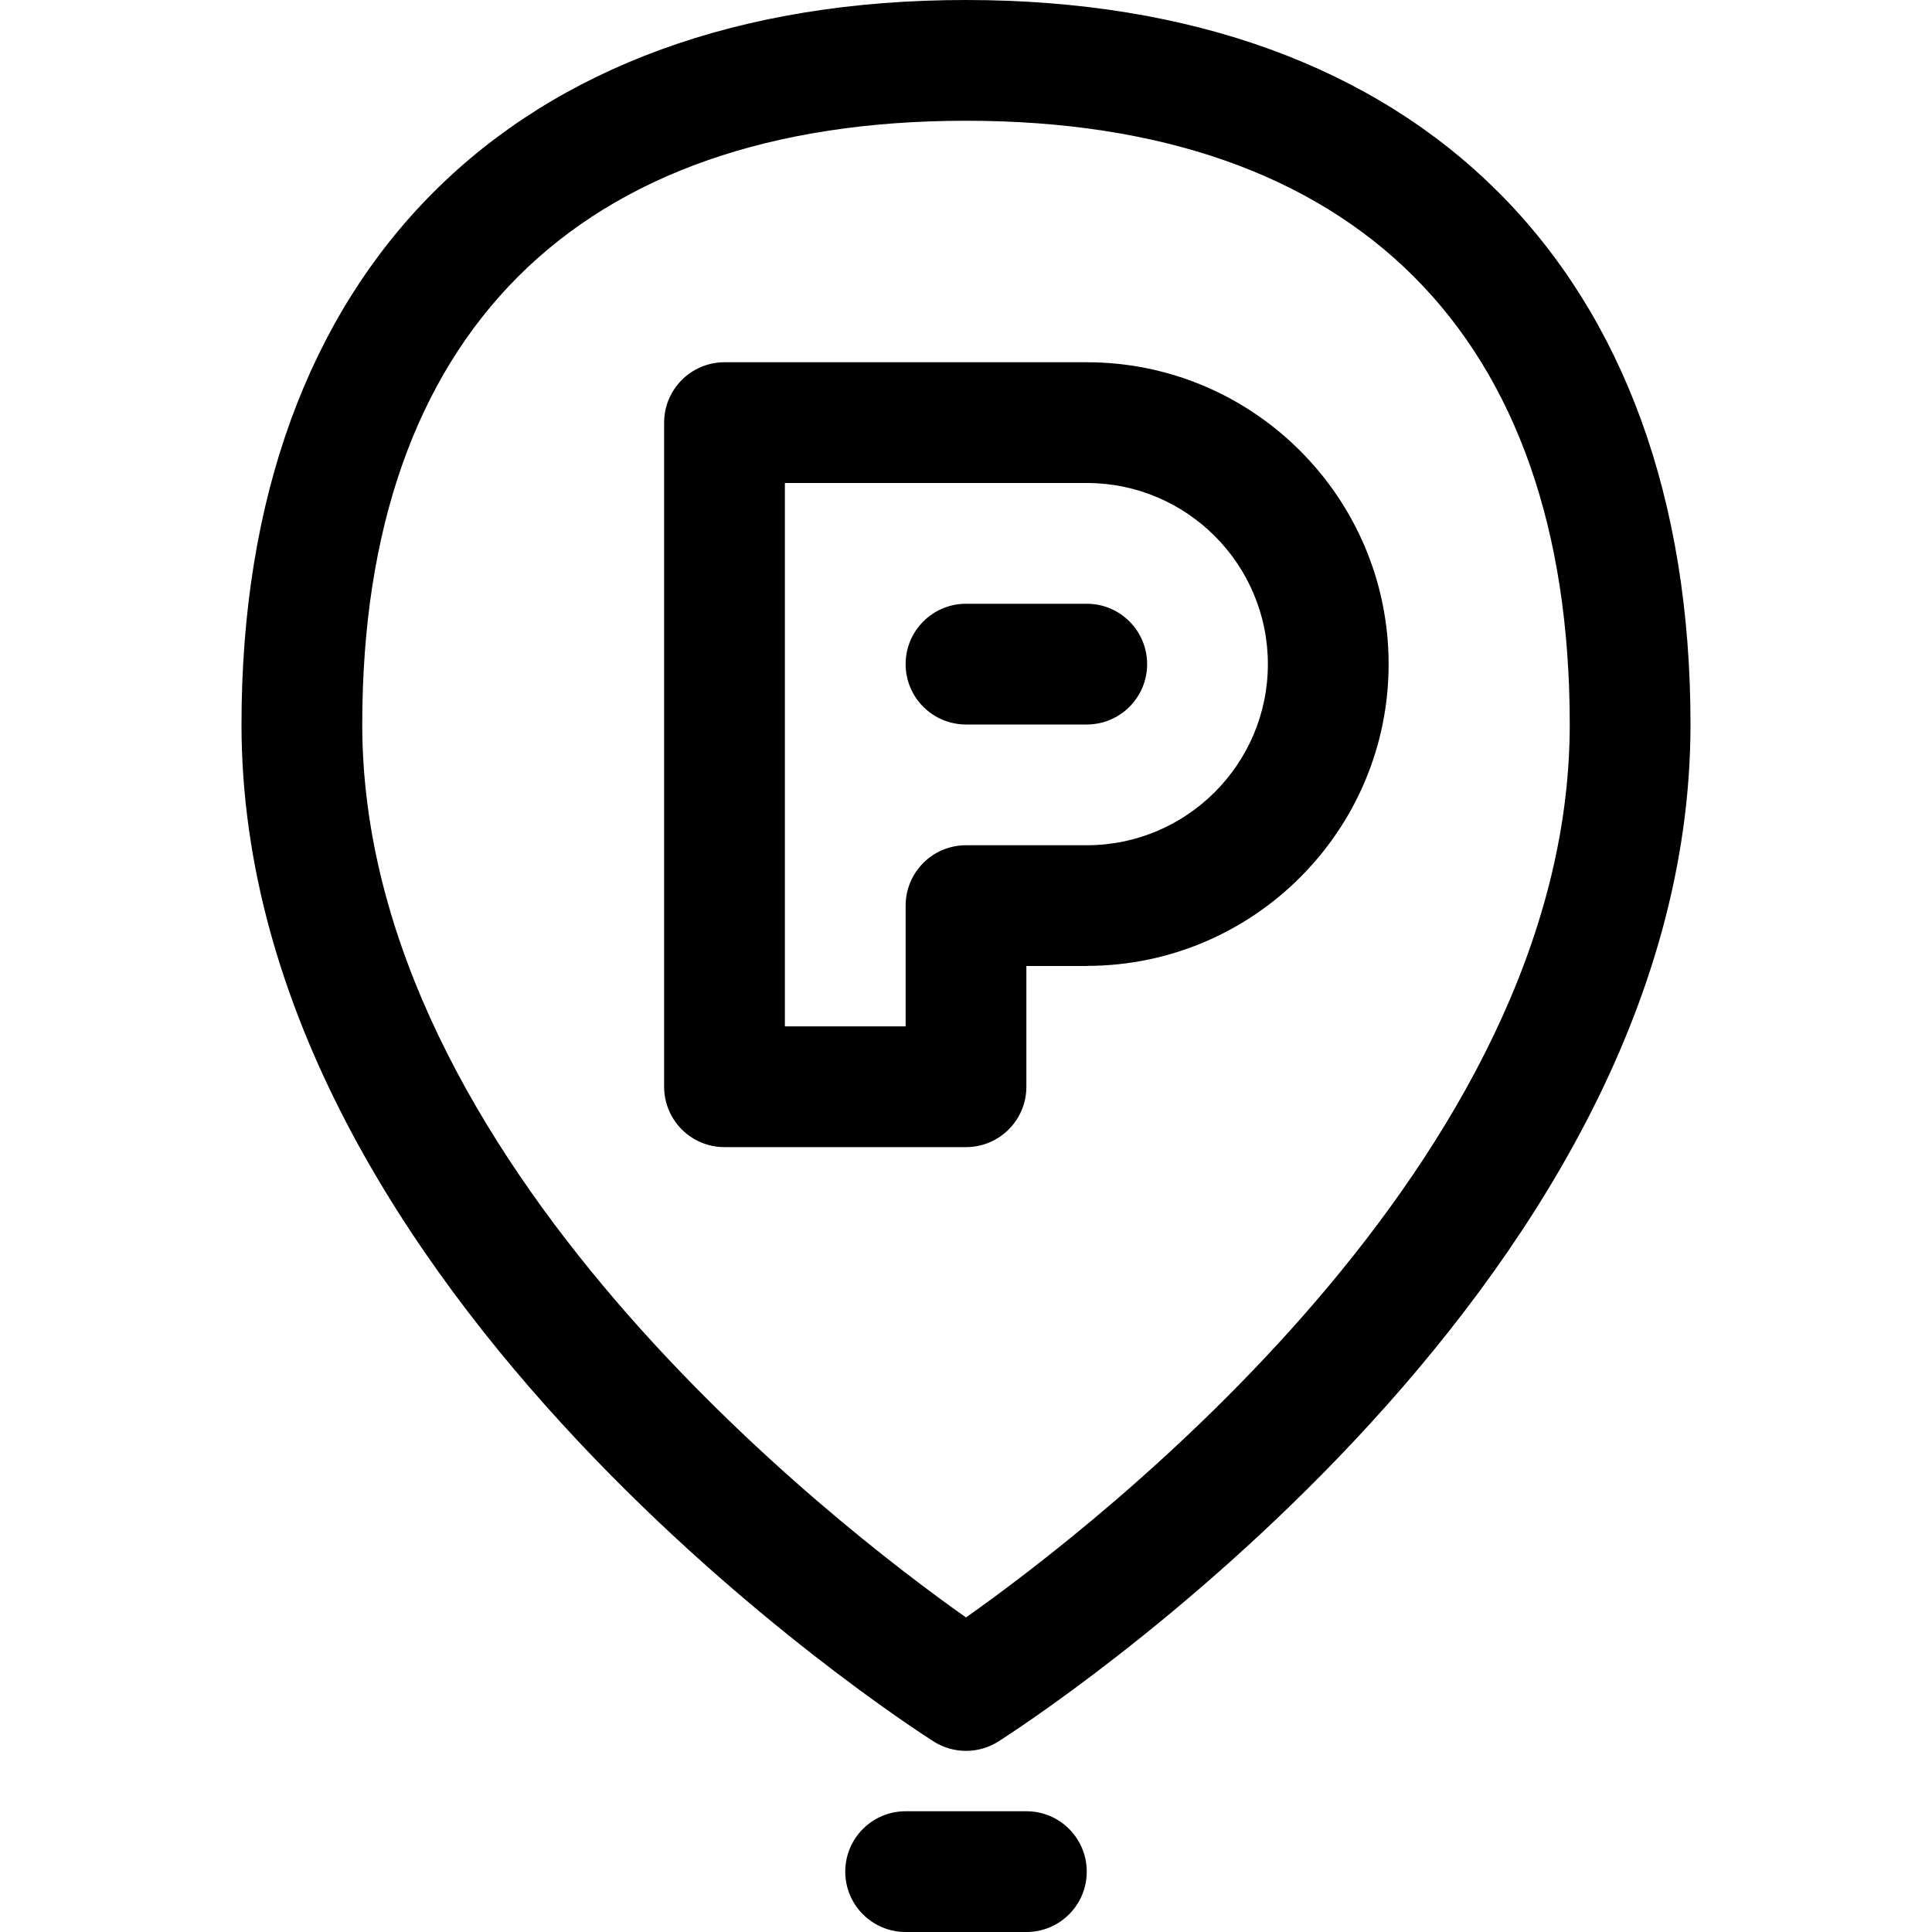
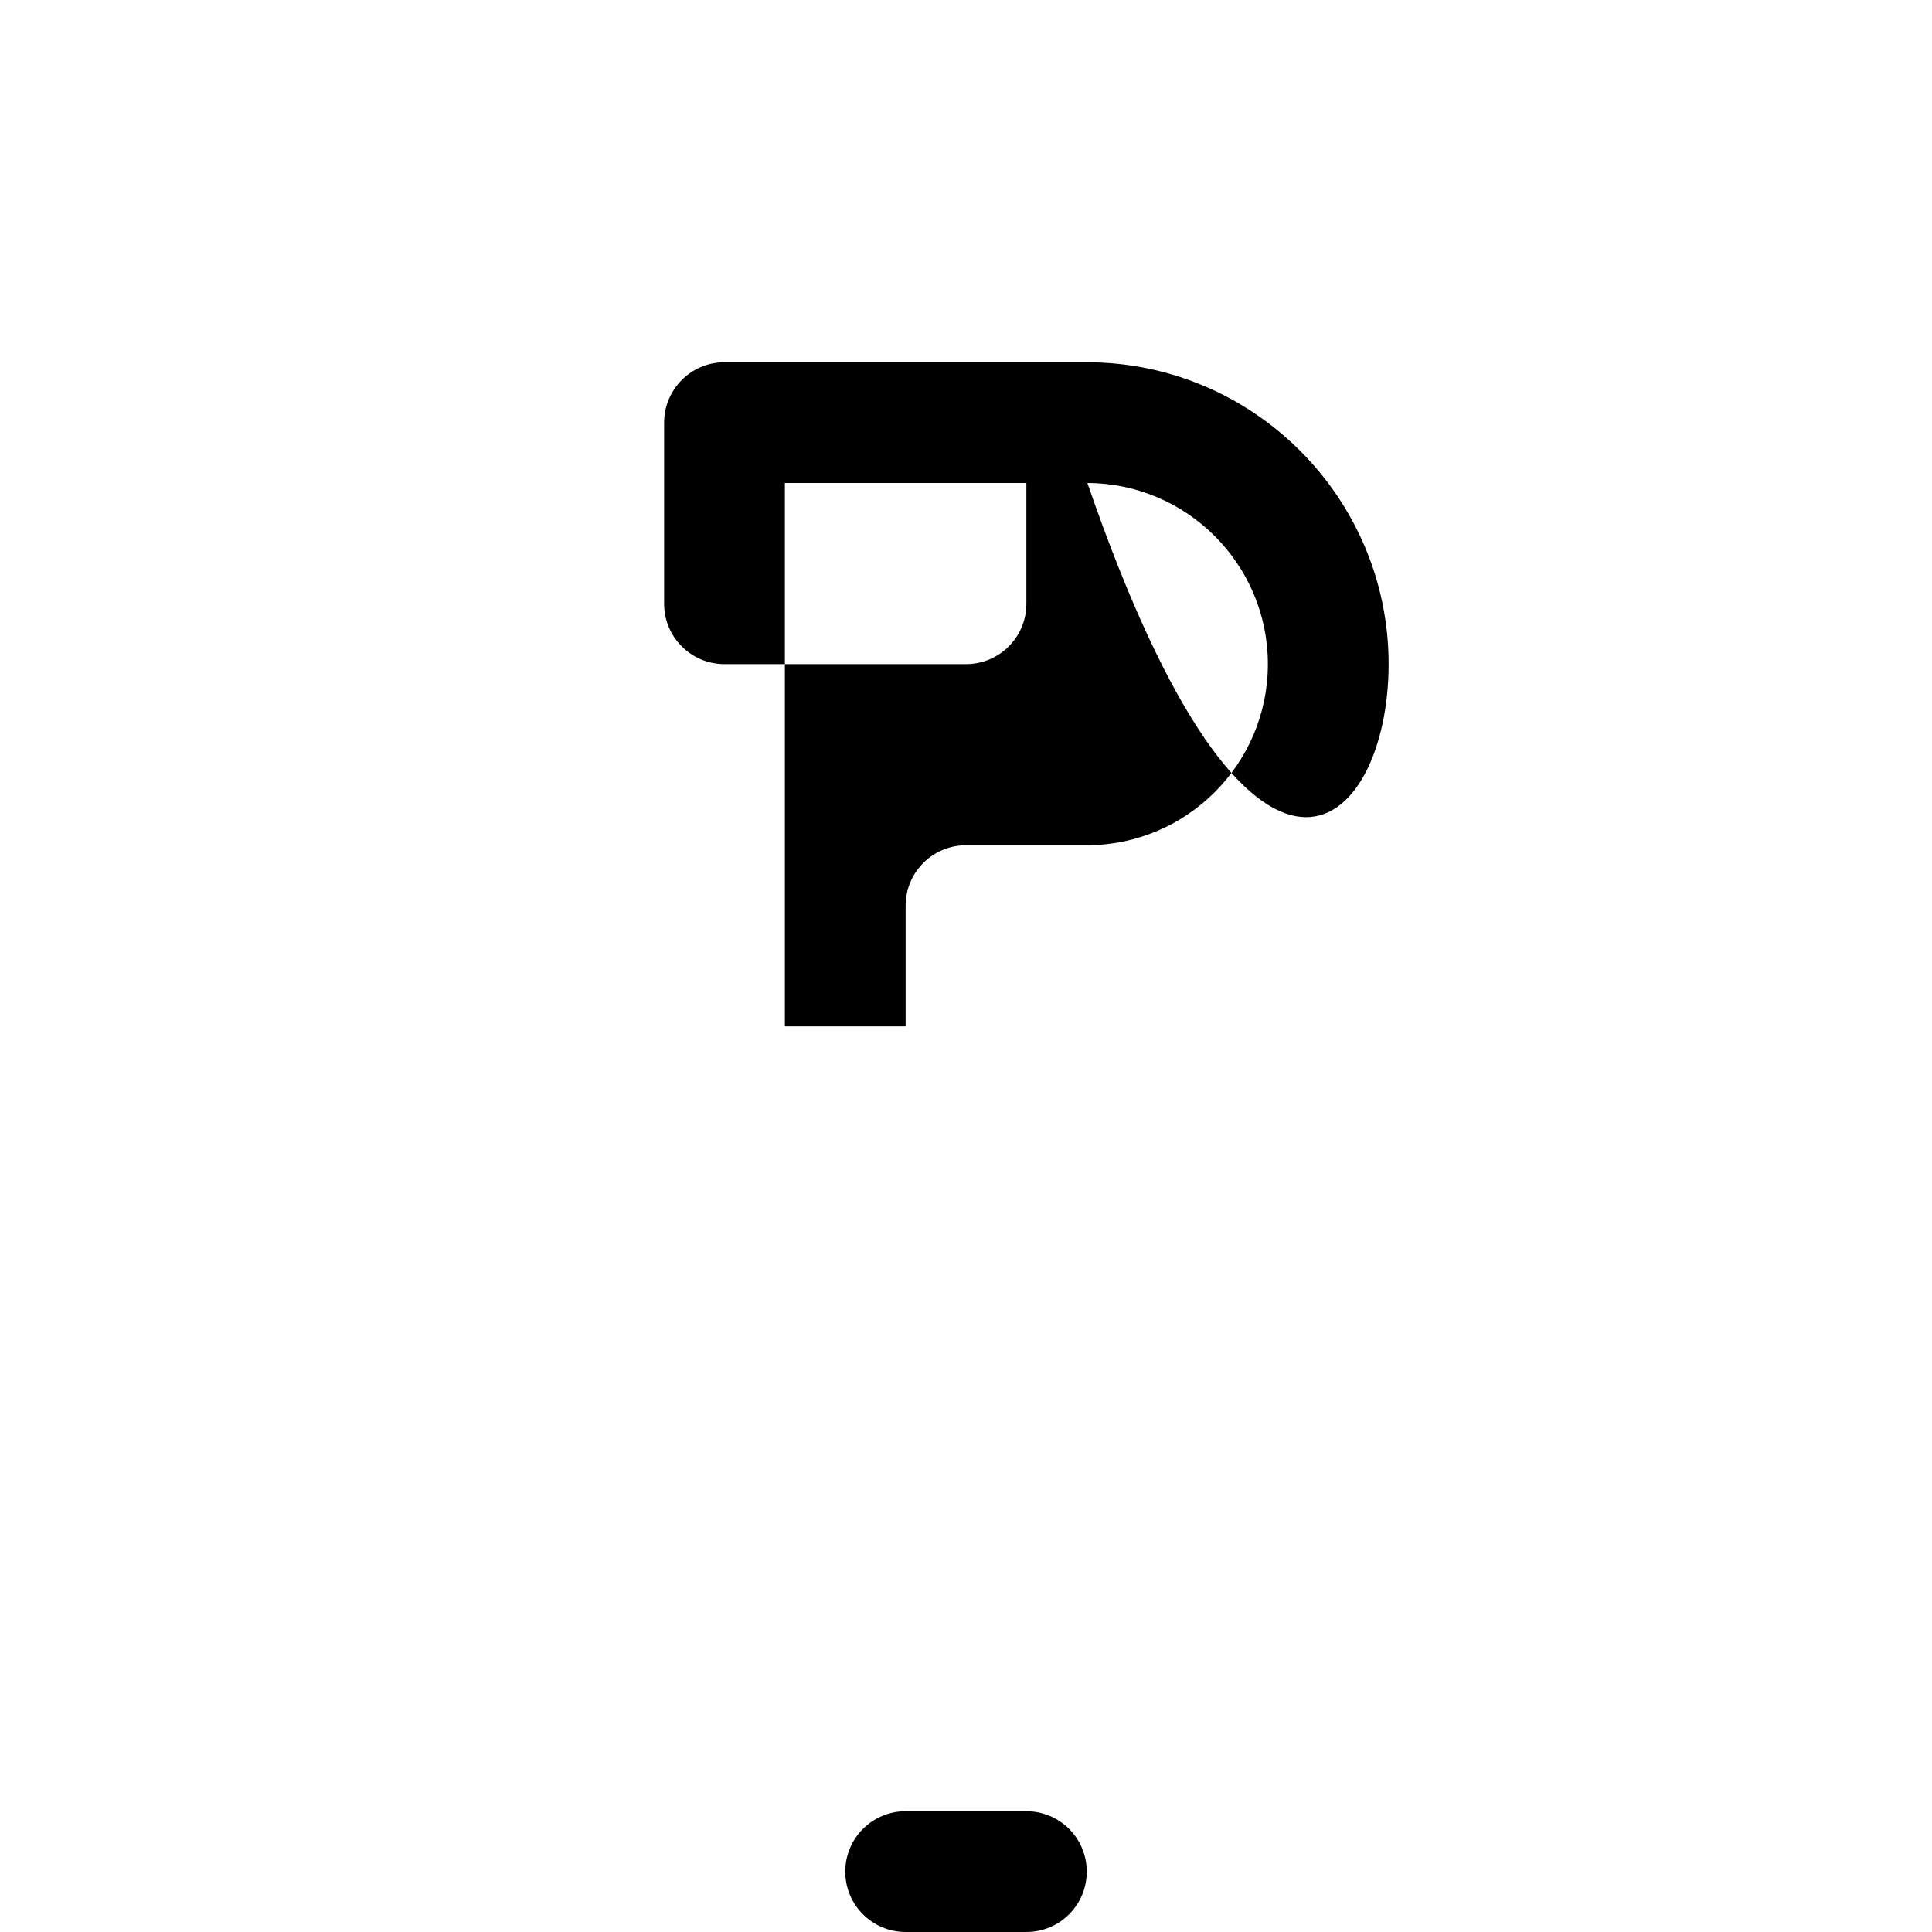
<svg xmlns="http://www.w3.org/2000/svg" height="100px" width="100px" fill="#000000" version="1.1" x="0px" y="0px" viewBox="0 0 32 32" enable-background="new 0 0 32 32" xml:space="preserve">
  <g>
-     <path d="M15.998,0C8.485,0,4,4.486,4,11.999c0,9.441,10.995,16.547,11.463,16.845C15.627,28.948,15.813,29,16,29   s0.373-0.052,0.537-0.156C17.005,28.546,28,21.44,28,11.999C28,4.487,23.514,0.001,15.998,0z M16,26.79   c-2.149-1.518-10-7.557-10-14.791C6,5.551,9.55,2,16,2c6.448,0.001,10,3.552,10,9.999C26,19.233,18.149,25.272,16,26.79z" />
    <path d="M17,30h-2c-0.552,0-1,0.447-1,1s0.448,1,1,1h2c0.553,0,1-0.447,1-1S17.553,30,17,30z" />
-     <path d="M18,6c-0.002,0-0.003,0-0.005,0H16h-4c-0.552,0-1,0.448-1,1v3v8c0,0.553,0.448,1,1,1h4c0.552,0,1-0.447,1-1v-2h1   c0.004,0,0.006-0.002,0.01-0.002C20.762,15.993,23,13.753,23,11C23,8.243,20.757,6,18,6z M18,14c-0.002,0-0.003,0-0.005,0H16   c-0.552,0-1,0.448-1,1v2h-2v-7c0-0.001,0-0.001,0-0.002V8h3h2c0.001,0,0.002,0,0.003,0C19.656,8.001,21,9.346,21,11   C21,12.654,19.654,14,18,14z" />
-     <path d="M18,10h-2c-0.552,0-1,0.448-1,1s0.448,1,1,1h2c0.553,0,1-0.448,1-1S18.553,10,18,10z" />
+     <path d="M18,6c-0.002,0-0.003,0-0.005,0H16h-4c-0.552,0-1,0.448-1,1v3c0,0.553,0.448,1,1,1h4c0.552,0,1-0.447,1-1v-2h1   c0.004,0,0.006-0.002,0.01-0.002C20.762,15.993,23,13.753,23,11C23,8.243,20.757,6,18,6z M18,14c-0.002,0-0.003,0-0.005,0H16   c-0.552,0-1,0.448-1,1v2h-2v-7c0-0.001,0-0.001,0-0.002V8h3h2c0.001,0,0.002,0,0.003,0C19.656,8.001,21,9.346,21,11   C21,12.654,19.654,14,18,14z" />
  </g>
</svg>